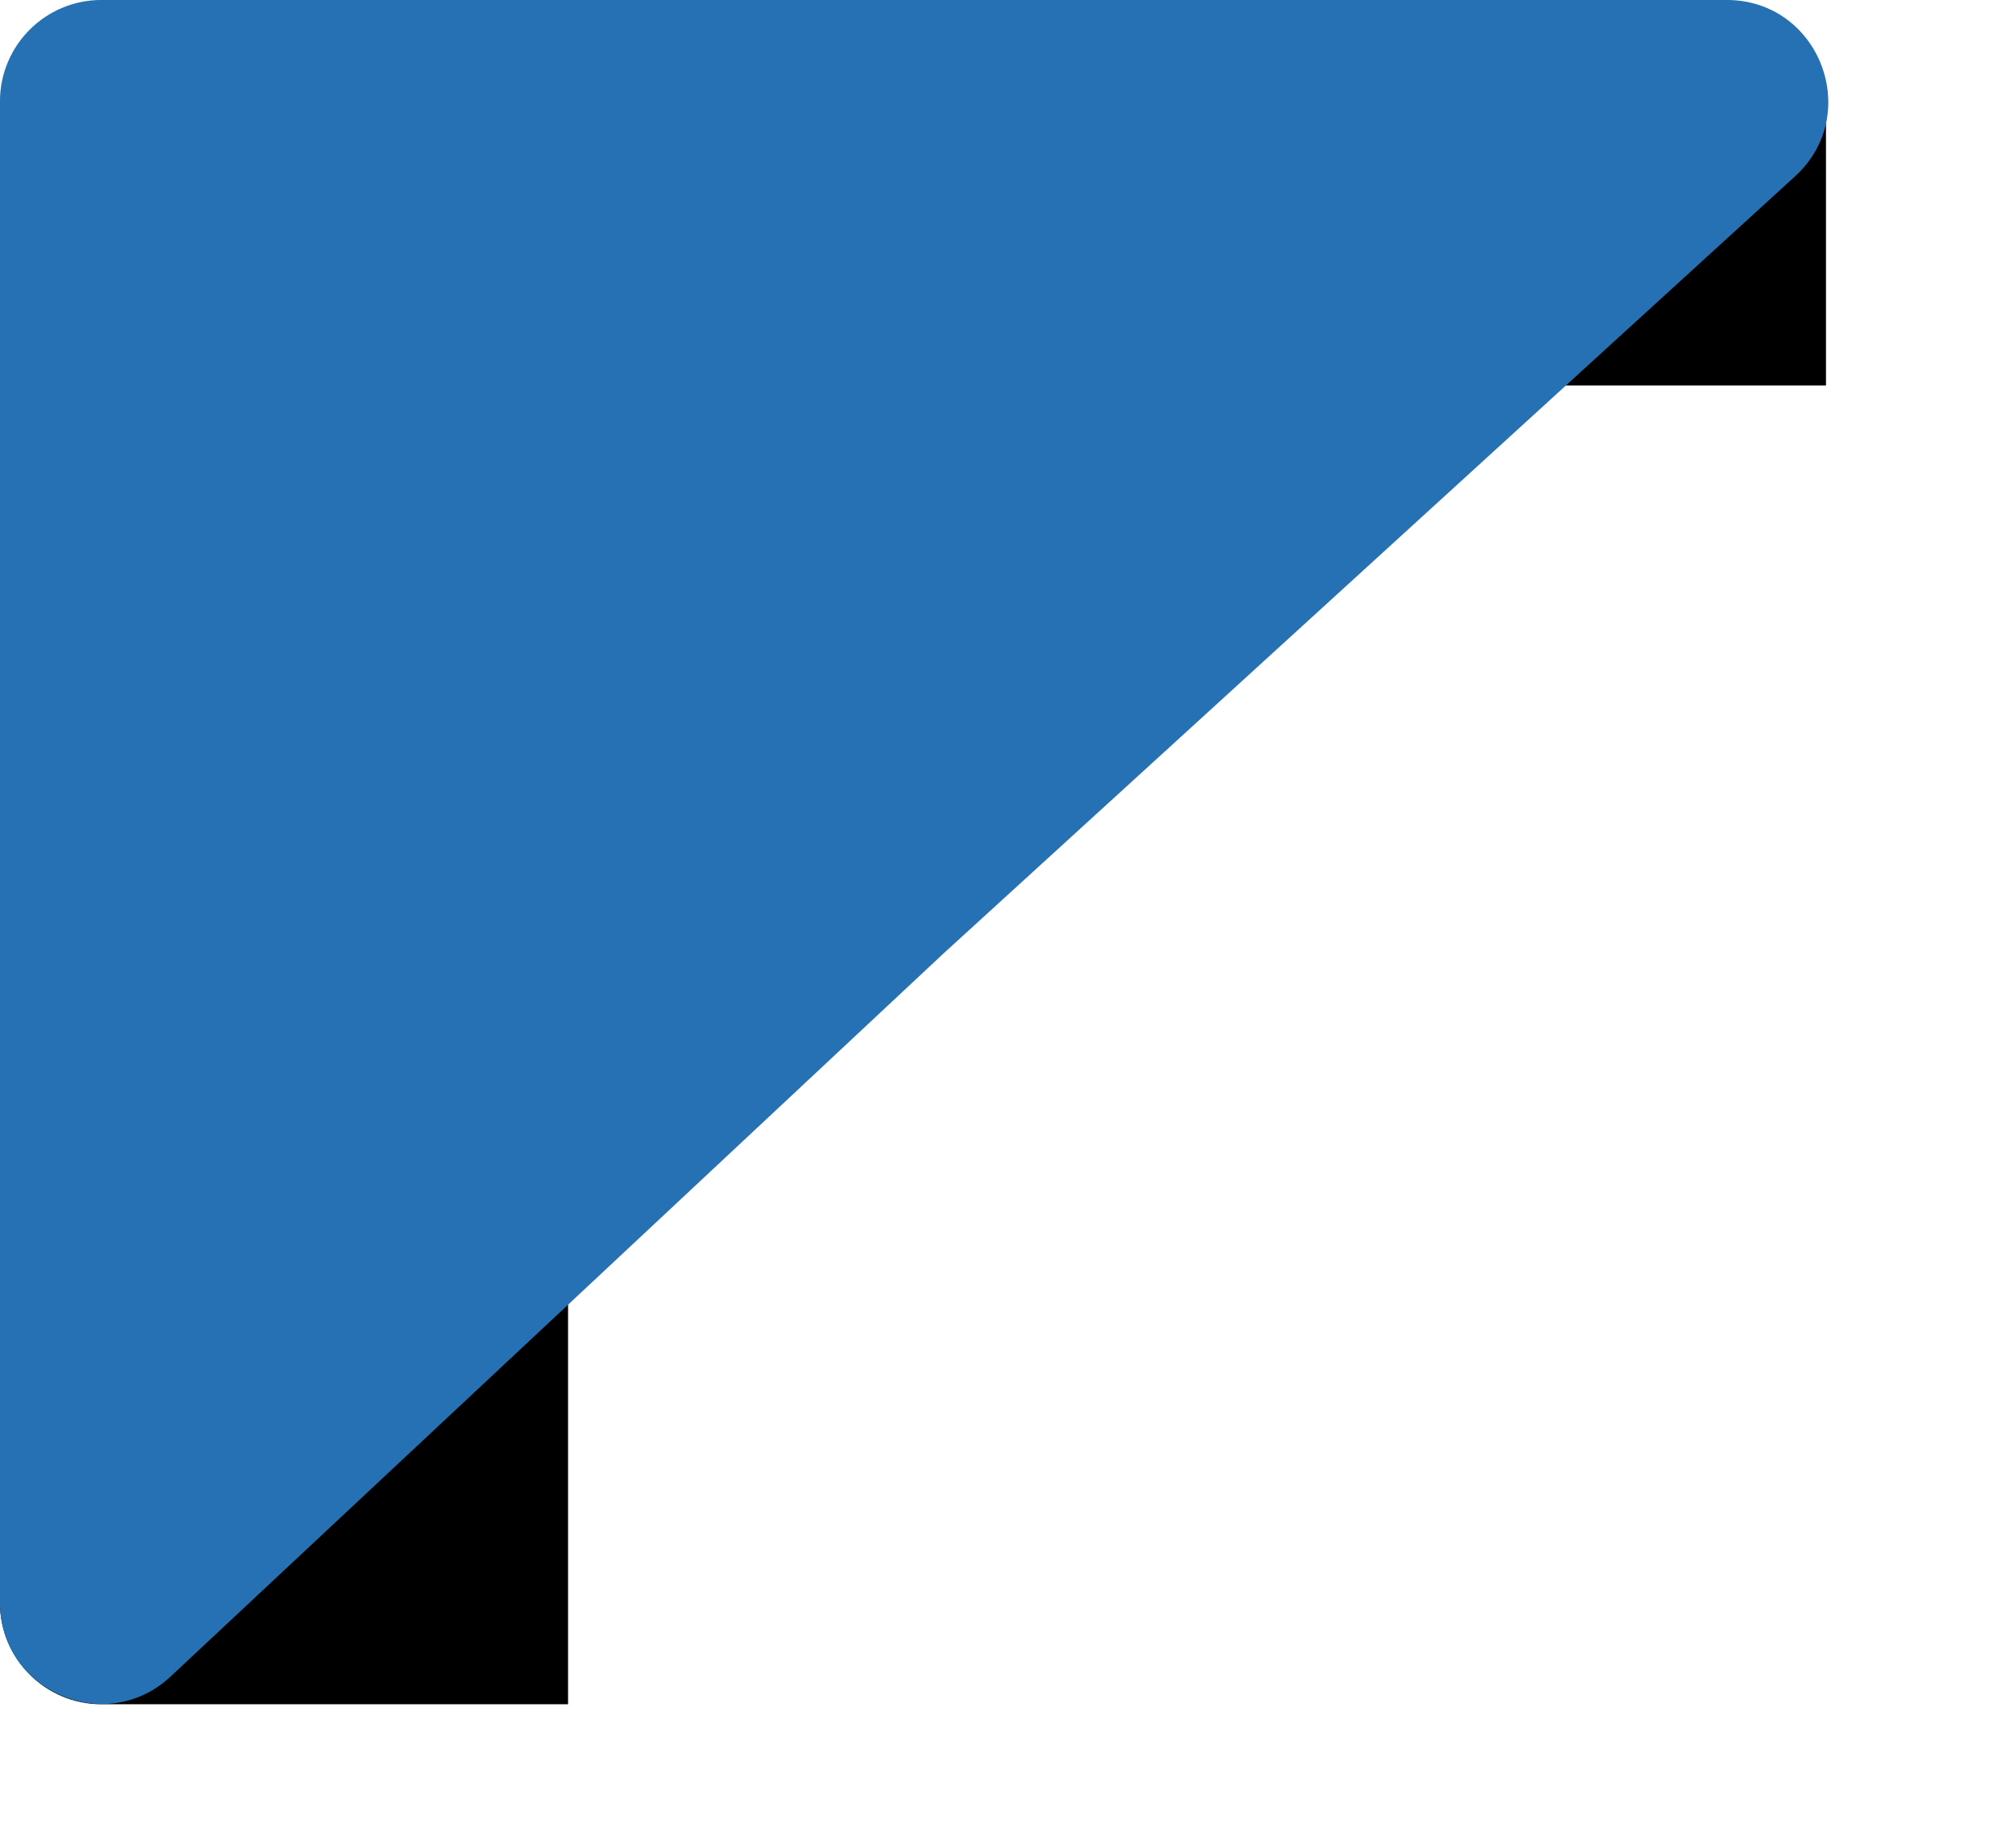
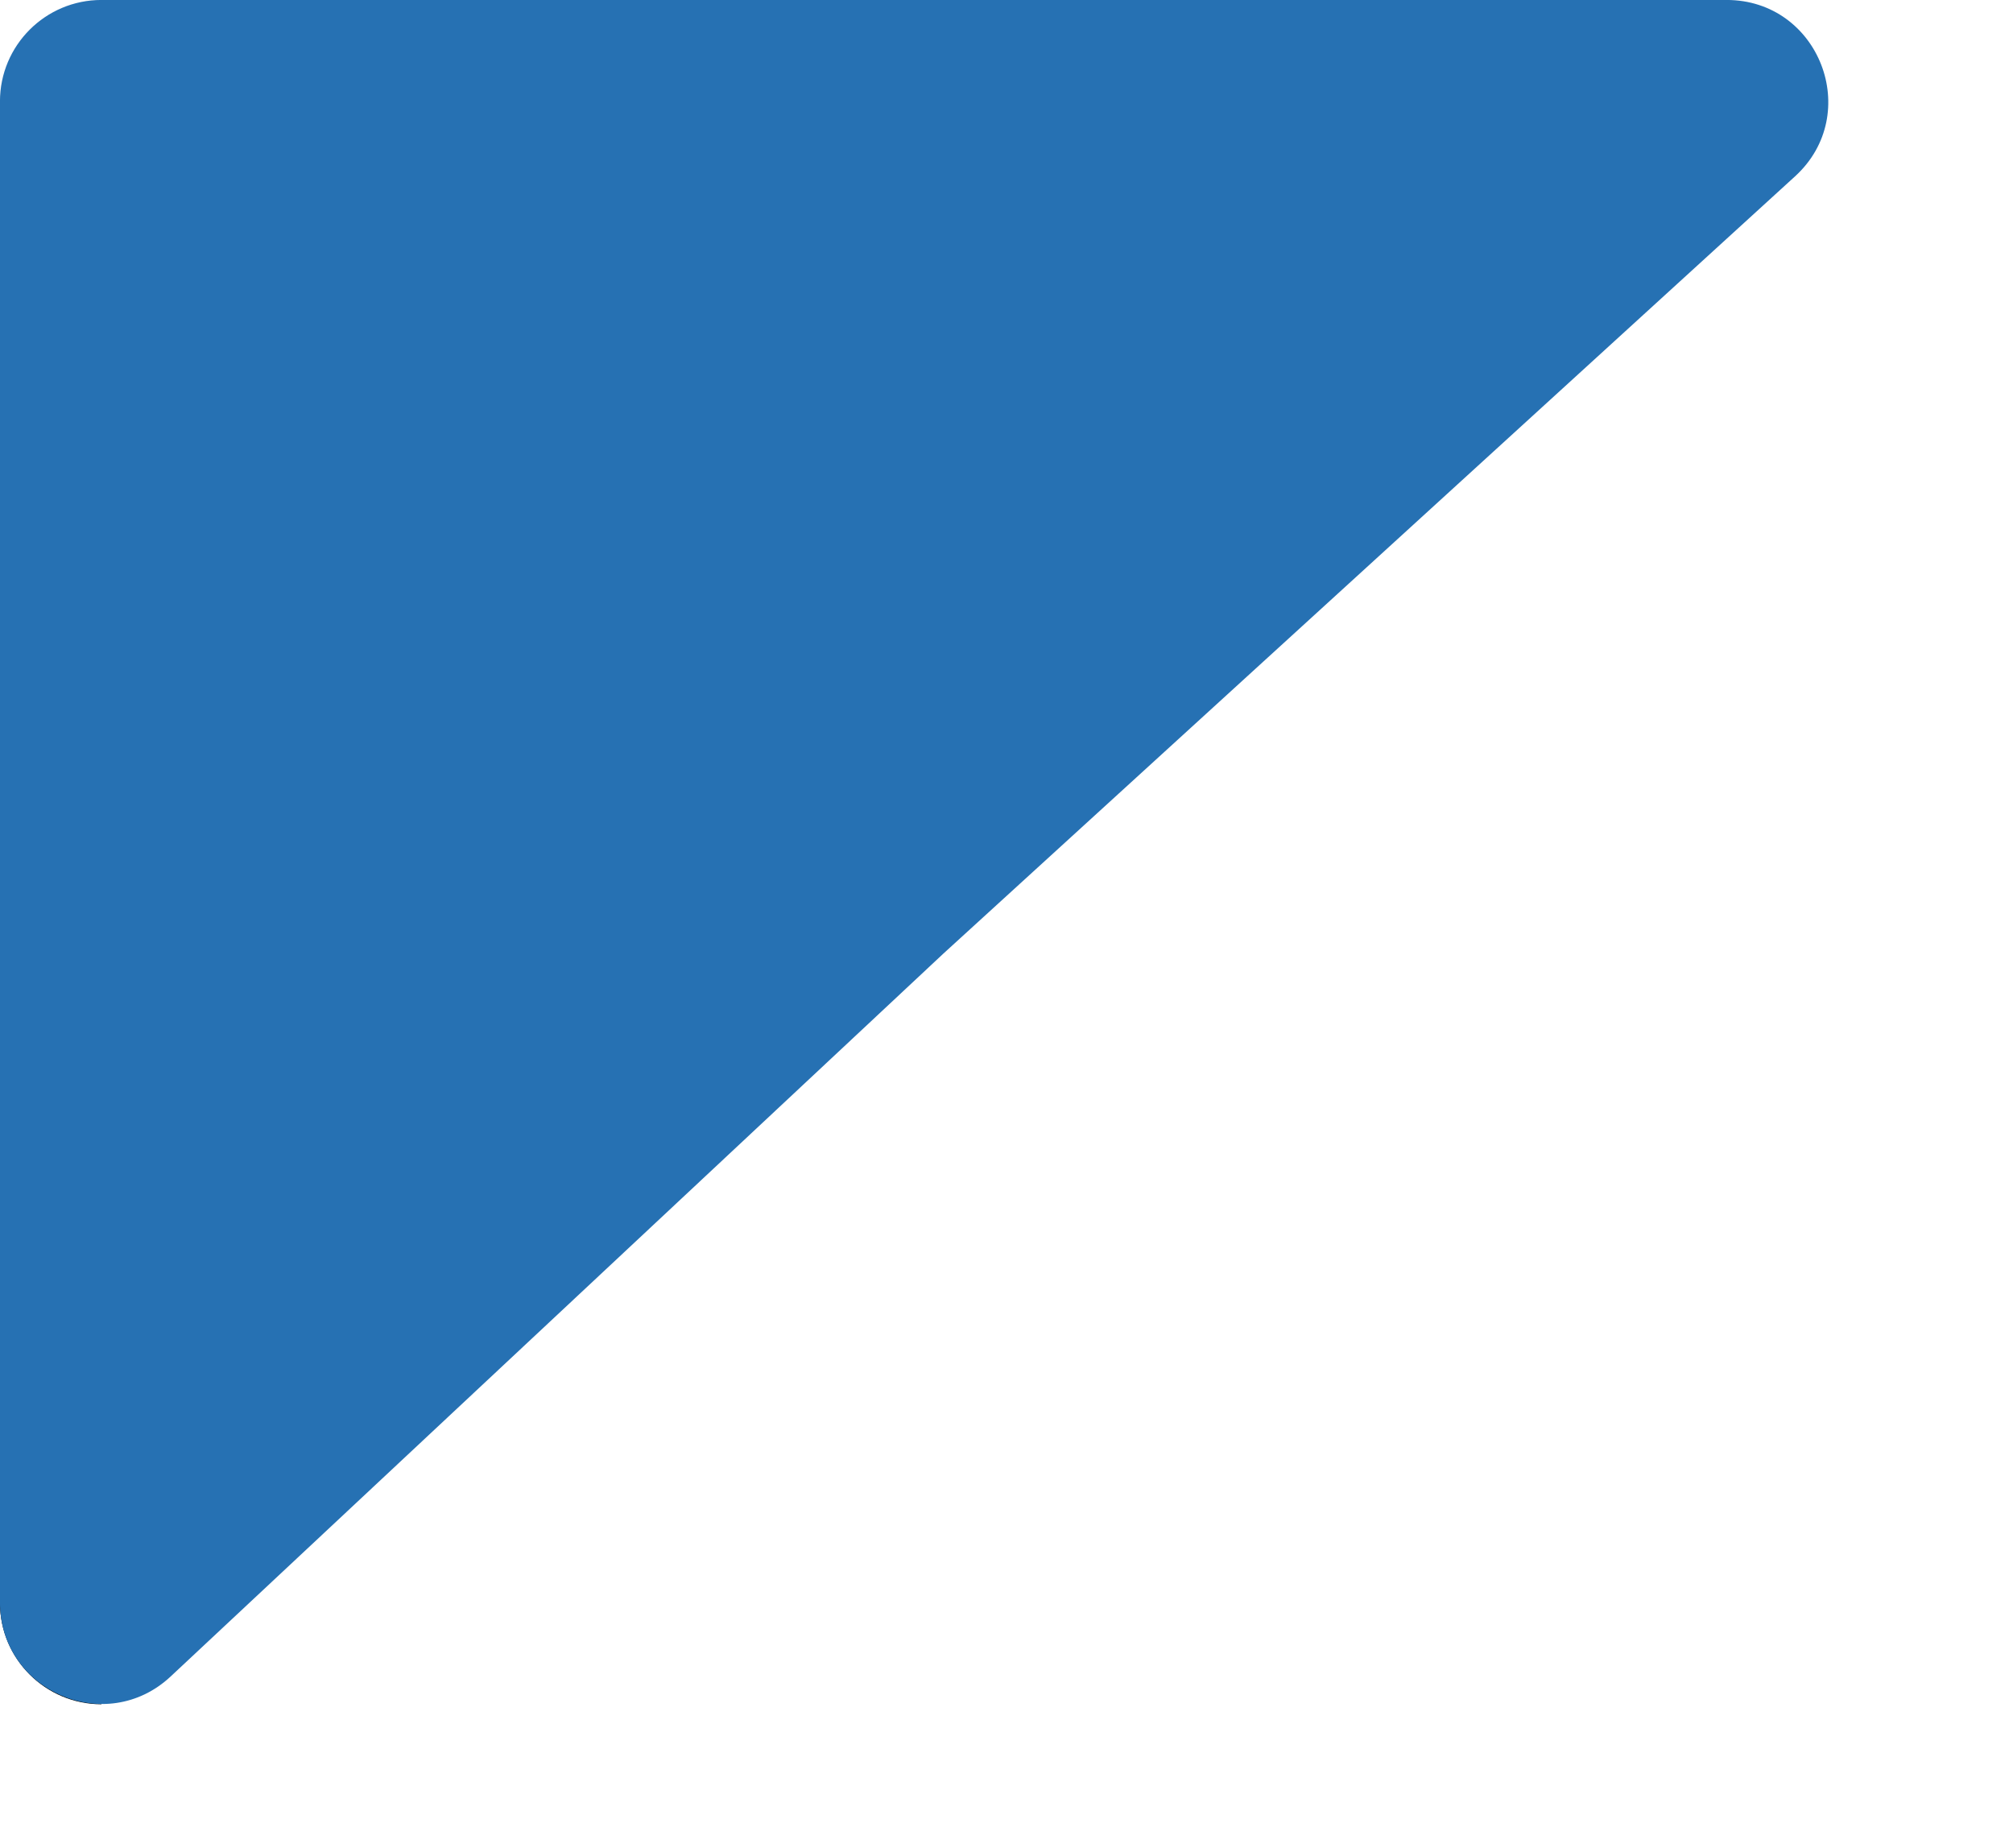
<svg xmlns="http://www.w3.org/2000/svg" fill="none" height="100%" overflow="visible" preserveAspectRatio="none" style="display: block;" viewBox="0 0 61 56" width="100%">
  <g id="Frame 427318281">
-     <path d="M46.726 0.613H52.874C54.232 0.613 55.333 1.714 55.333 3.073V11.68H46.726V0.613Z" fill="black" id="Rectangle 9" />
-     <path d="M-0.001 39.346V48.568C-0.001 50.266 1.376 51.642 3.073 51.642H17.214V39.346H-0.001Z" fill="black" id="Rectangle 10" />
+     <path d="M-0.001 39.346V48.568C-0.001 50.266 1.376 51.642 3.073 51.642V39.346H-0.001Z" fill="black" id="Rectangle 10" />
    <path d="M-0.001 3.073C-0.001 1.375 1.376 -0.001 3.073 -0.001H52.322C55.129 -0.001 56.468 3.452 54.395 5.344L28.588 28.895L5.173 50.799C3.209 52.637 -0.001 51.244 -0.001 48.554V3.073Z" fill="#2671B3" id="Rectangle 8" />
  </g>
</svg>